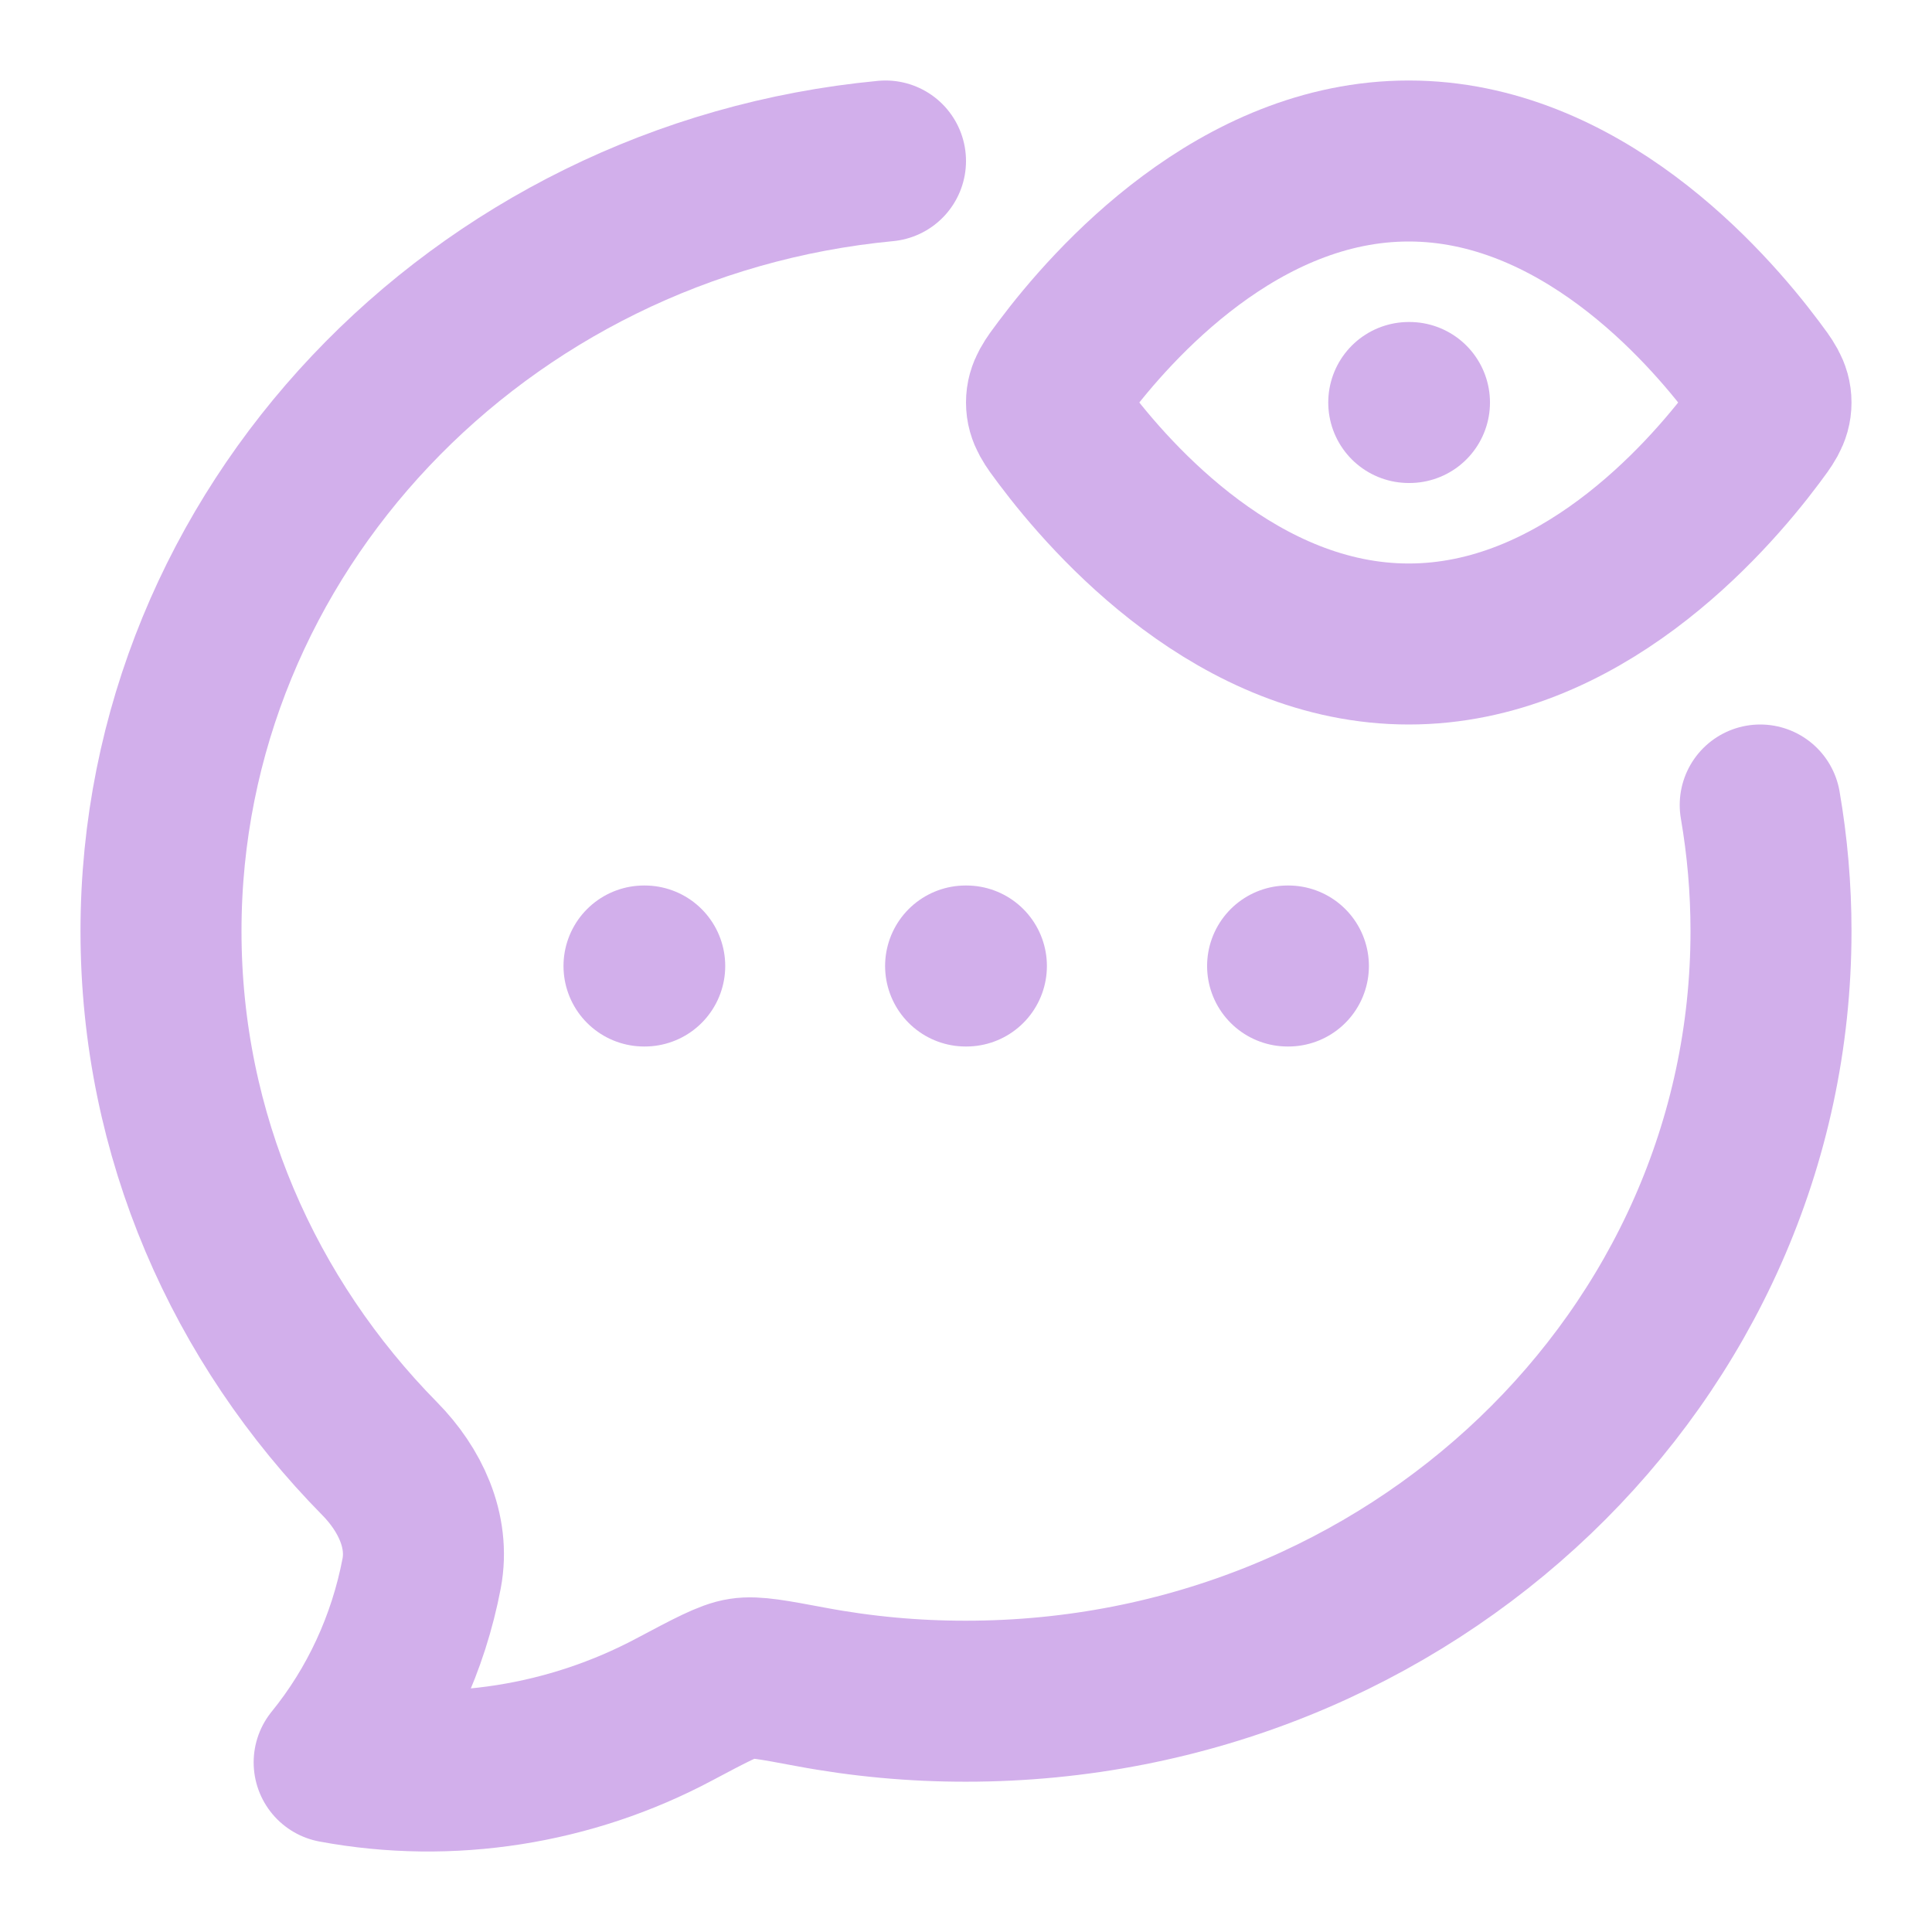
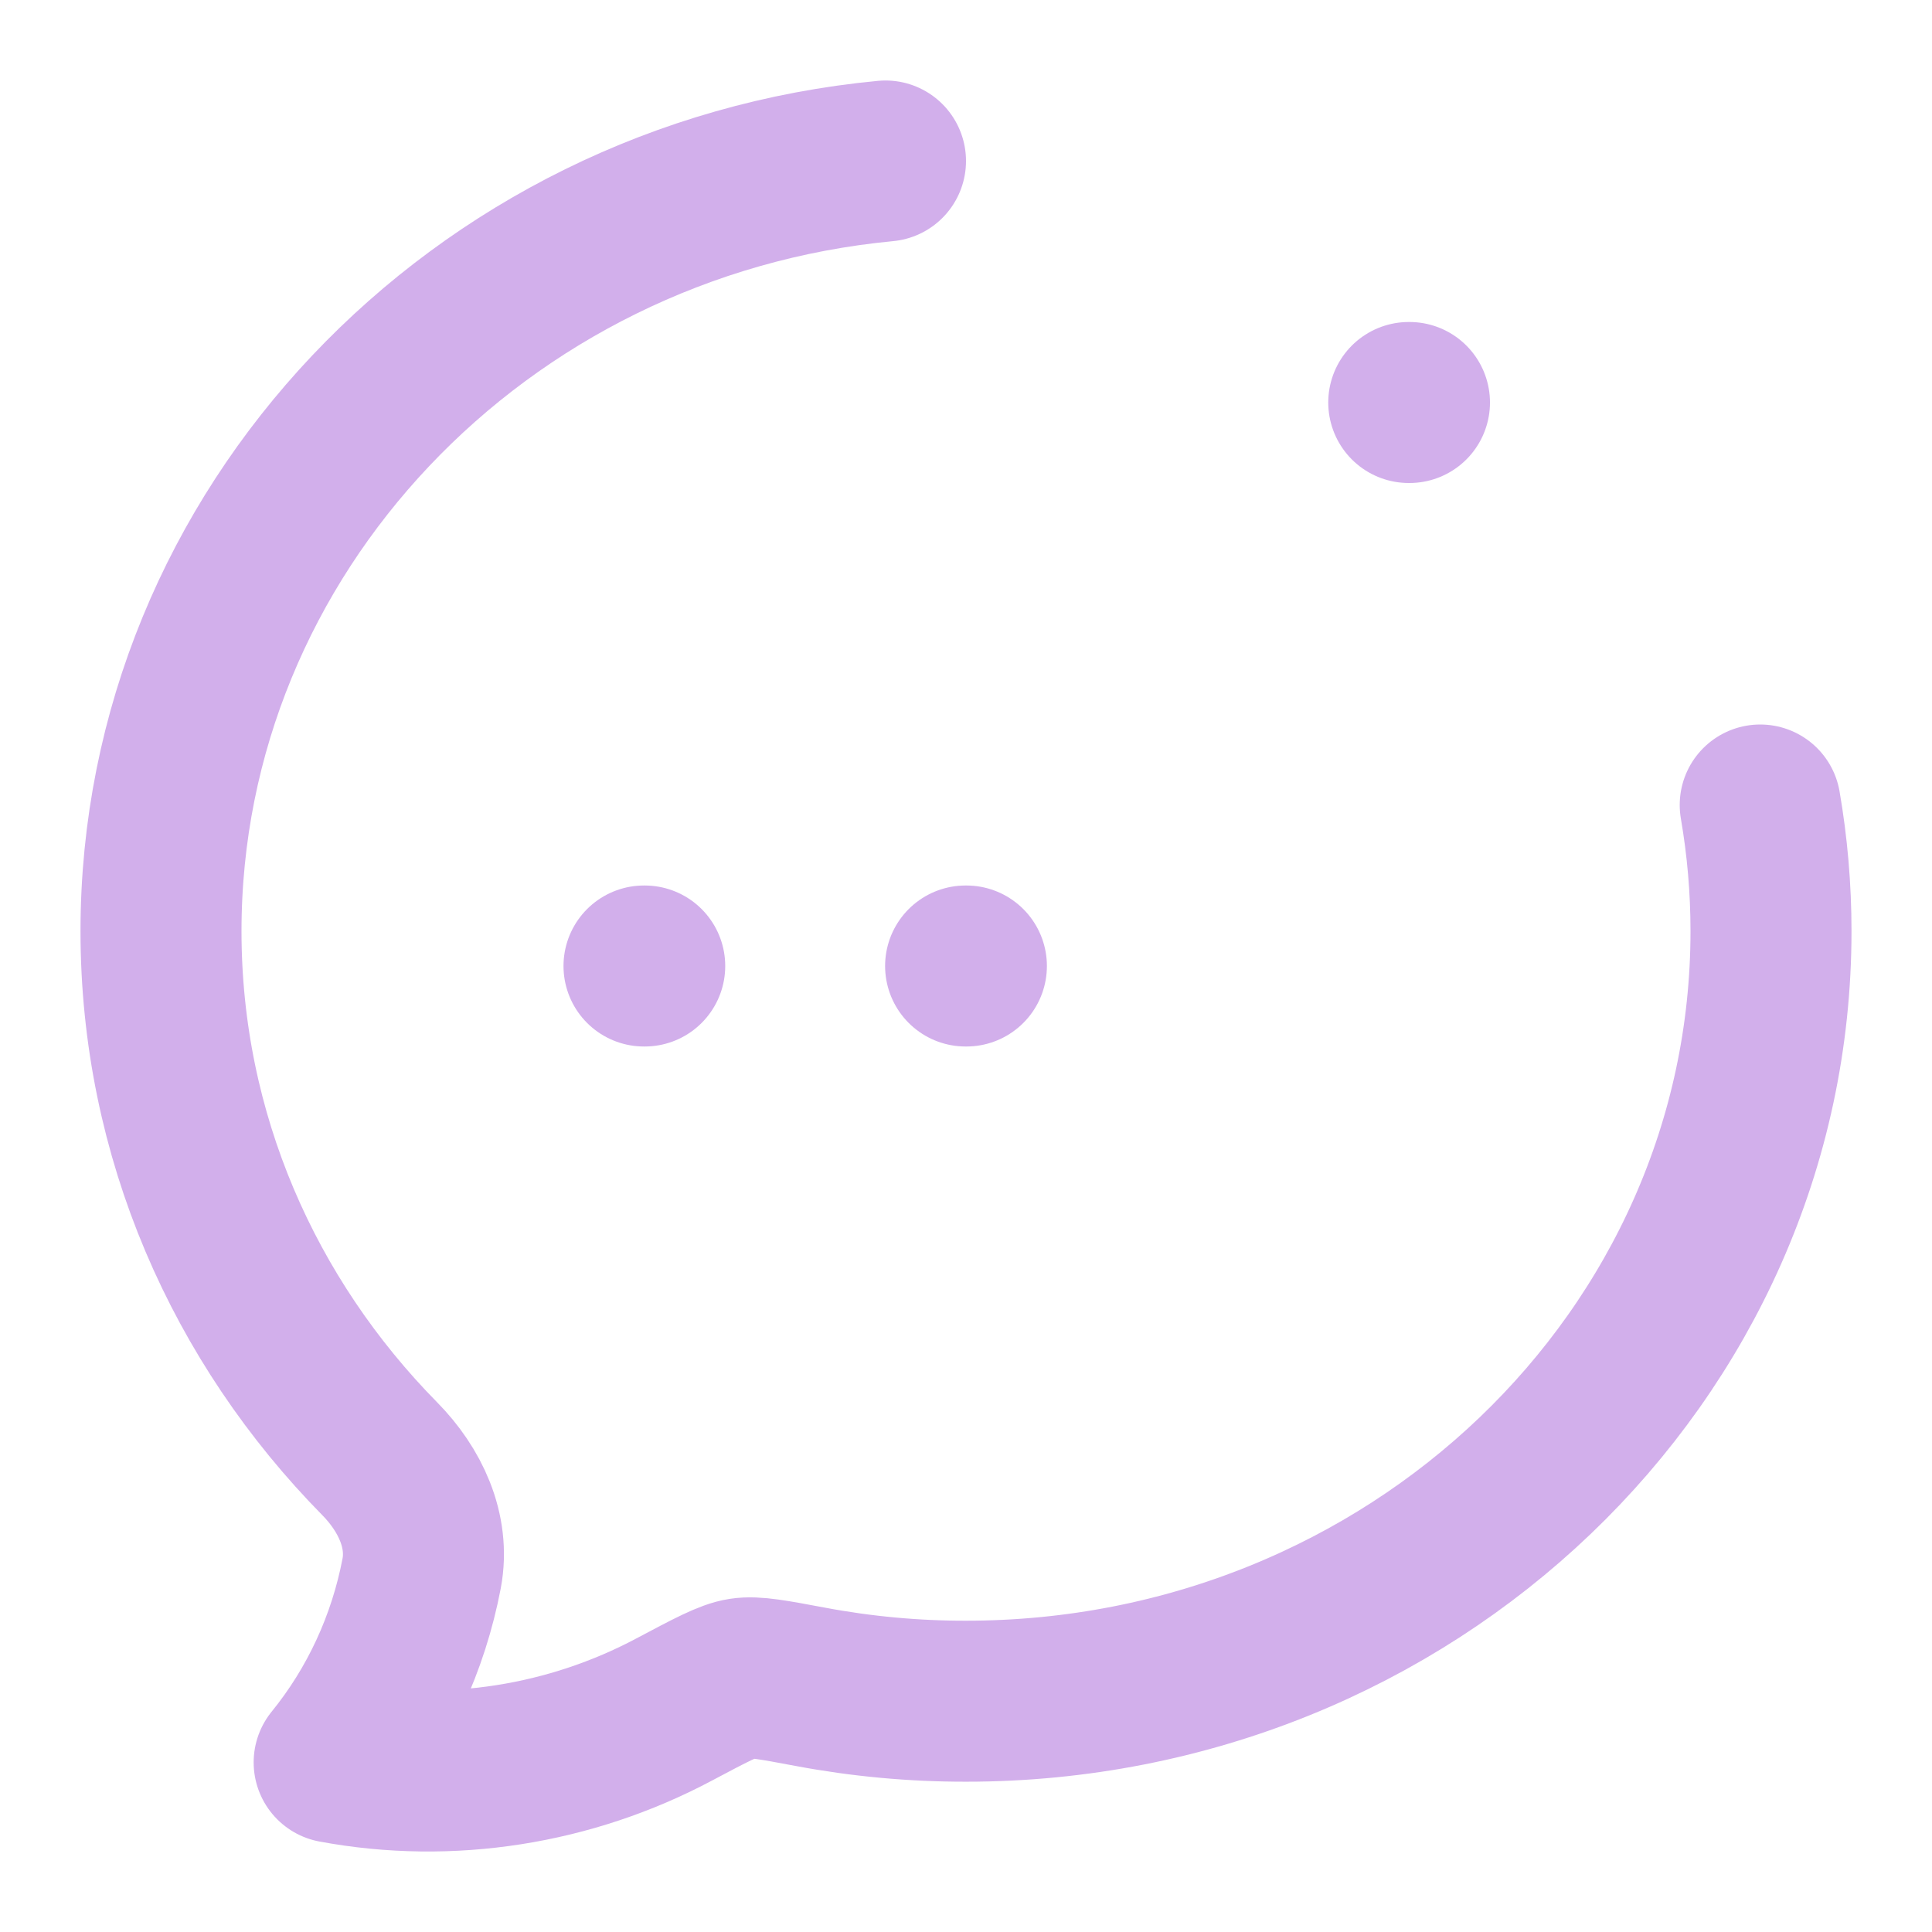
<svg xmlns="http://www.w3.org/2000/svg" viewBox="0 0 24 24" width="24" height="24" color="#d2afeb" fill="none">
  <path d="M21.866 10C21.954 10.51 22 11.033 22 11.567C22 16.85 17.522 21.133 12 21.133C11.351 21.134 10.703 21.074 10.065 20.954C9.606 20.868 9.377 20.825 9.217 20.85C9.056 20.874 8.829 20.995 8.375 21.236C7.09 21.92 5.592 22.161 4.151 21.893C4.699 21.219 5.073 20.411 5.238 19.545C5.338 19.015 5.09 18.5 4.719 18.123C3.033 16.412 2 14.105 2 11.567C2 6.606 5.947 2.48 11 2" stroke="#d2afeb" stroke-width="2" stroke-linecap="round" stroke-linejoin="round" />
  <path d="M17.5 5H17.509" stroke="#d2afeb" stroke-width="2" stroke-linecap="round" stroke-linejoin="round" />
-   <path d="M21.795 4.591C21.932 4.773 22 4.865 22 5C22 5.135 21.932 5.227 21.795 5.409C21.18 6.23 19.61 8 17.5 8C15.39 8 13.82 6.23 13.205 5.409C13.068 5.227 13 5.135 13 5C13 4.865 13.068 4.773 13.205 4.591C13.82 3.77 15.39 2 17.5 2C19.61 2 21.18 3.77 21.795 4.591Z" stroke="#d2afeb" stroke-width="2" />
-   <path d="M11.995 12H12.005M8 12H8.009M15.995 12H16.005" stroke="#d2afeb" stroke-width="2" stroke-linecap="round" stroke-linejoin="round" />
+   <path d="M11.995 12H12.005M8 12H8.009M15.995 12" stroke="#d2afeb" stroke-width="2" stroke-linecap="round" stroke-linejoin="round" />
</svg>